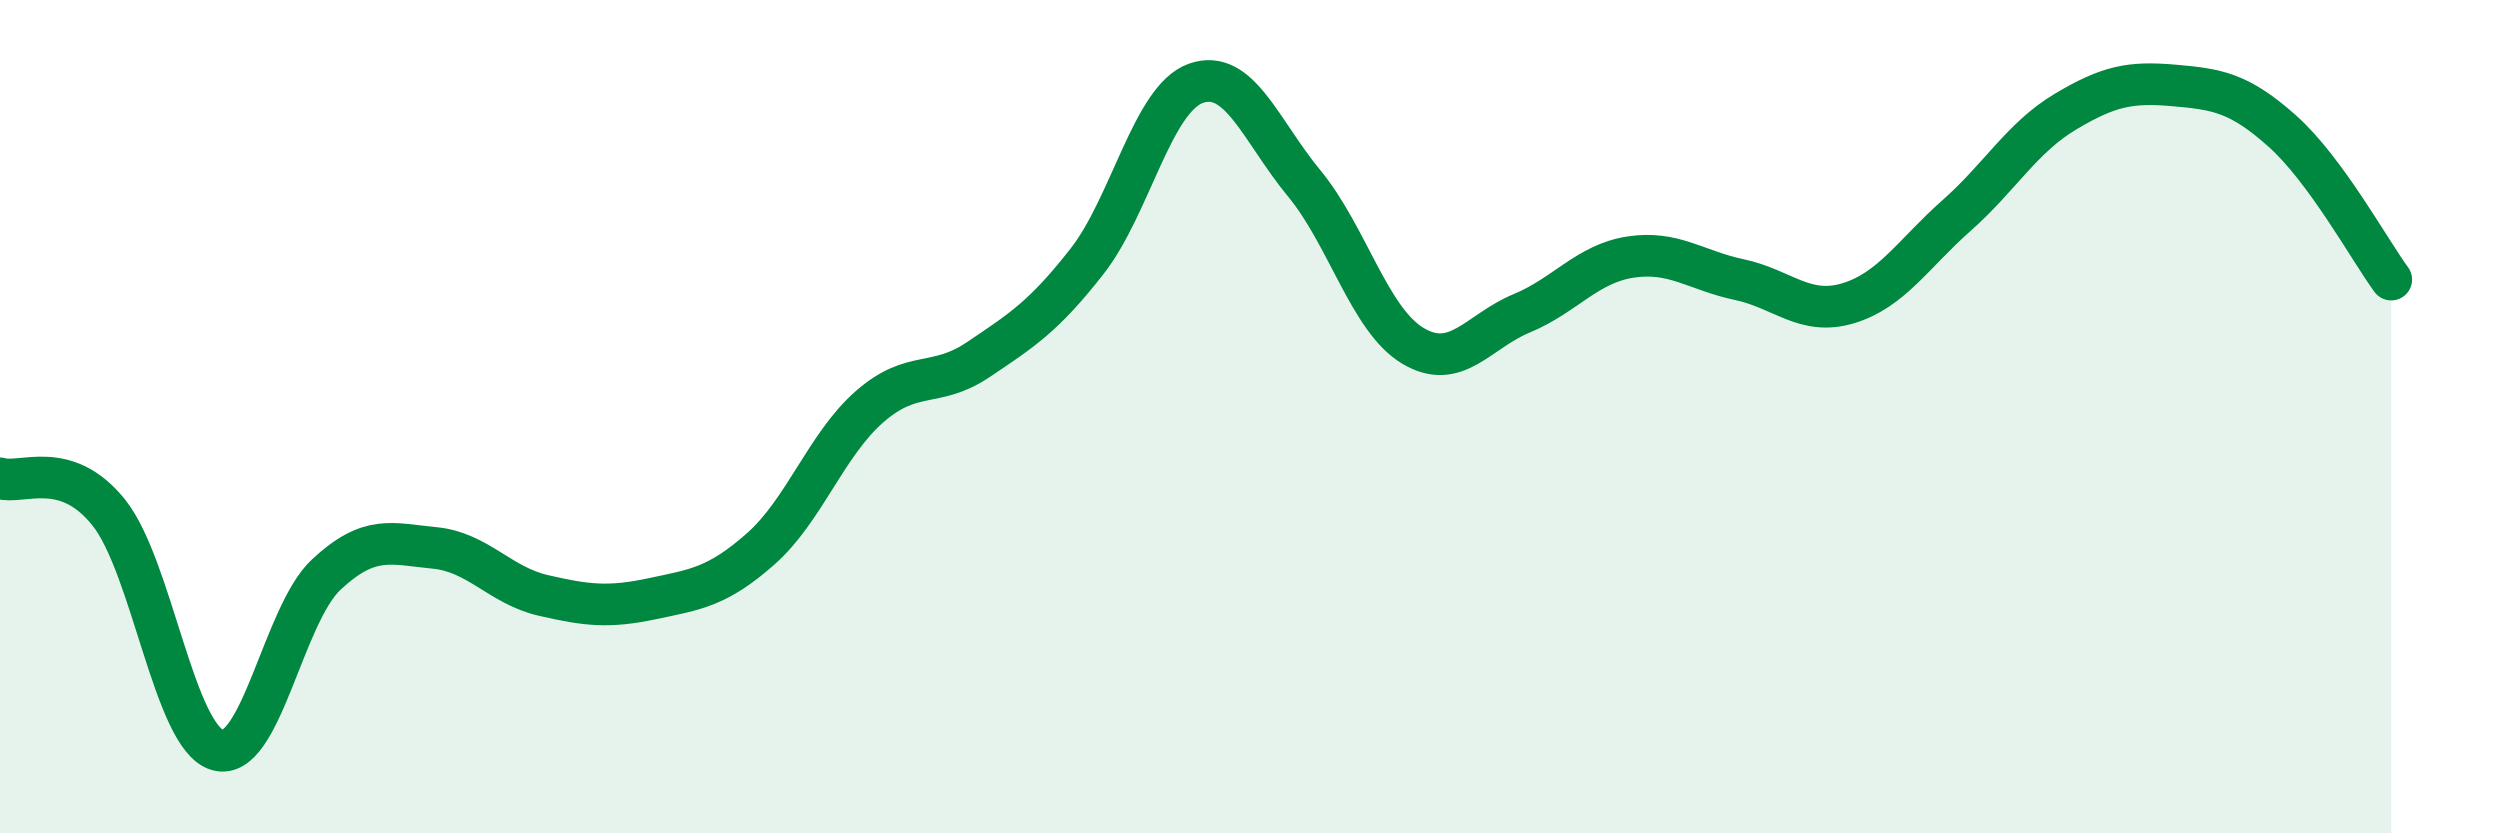
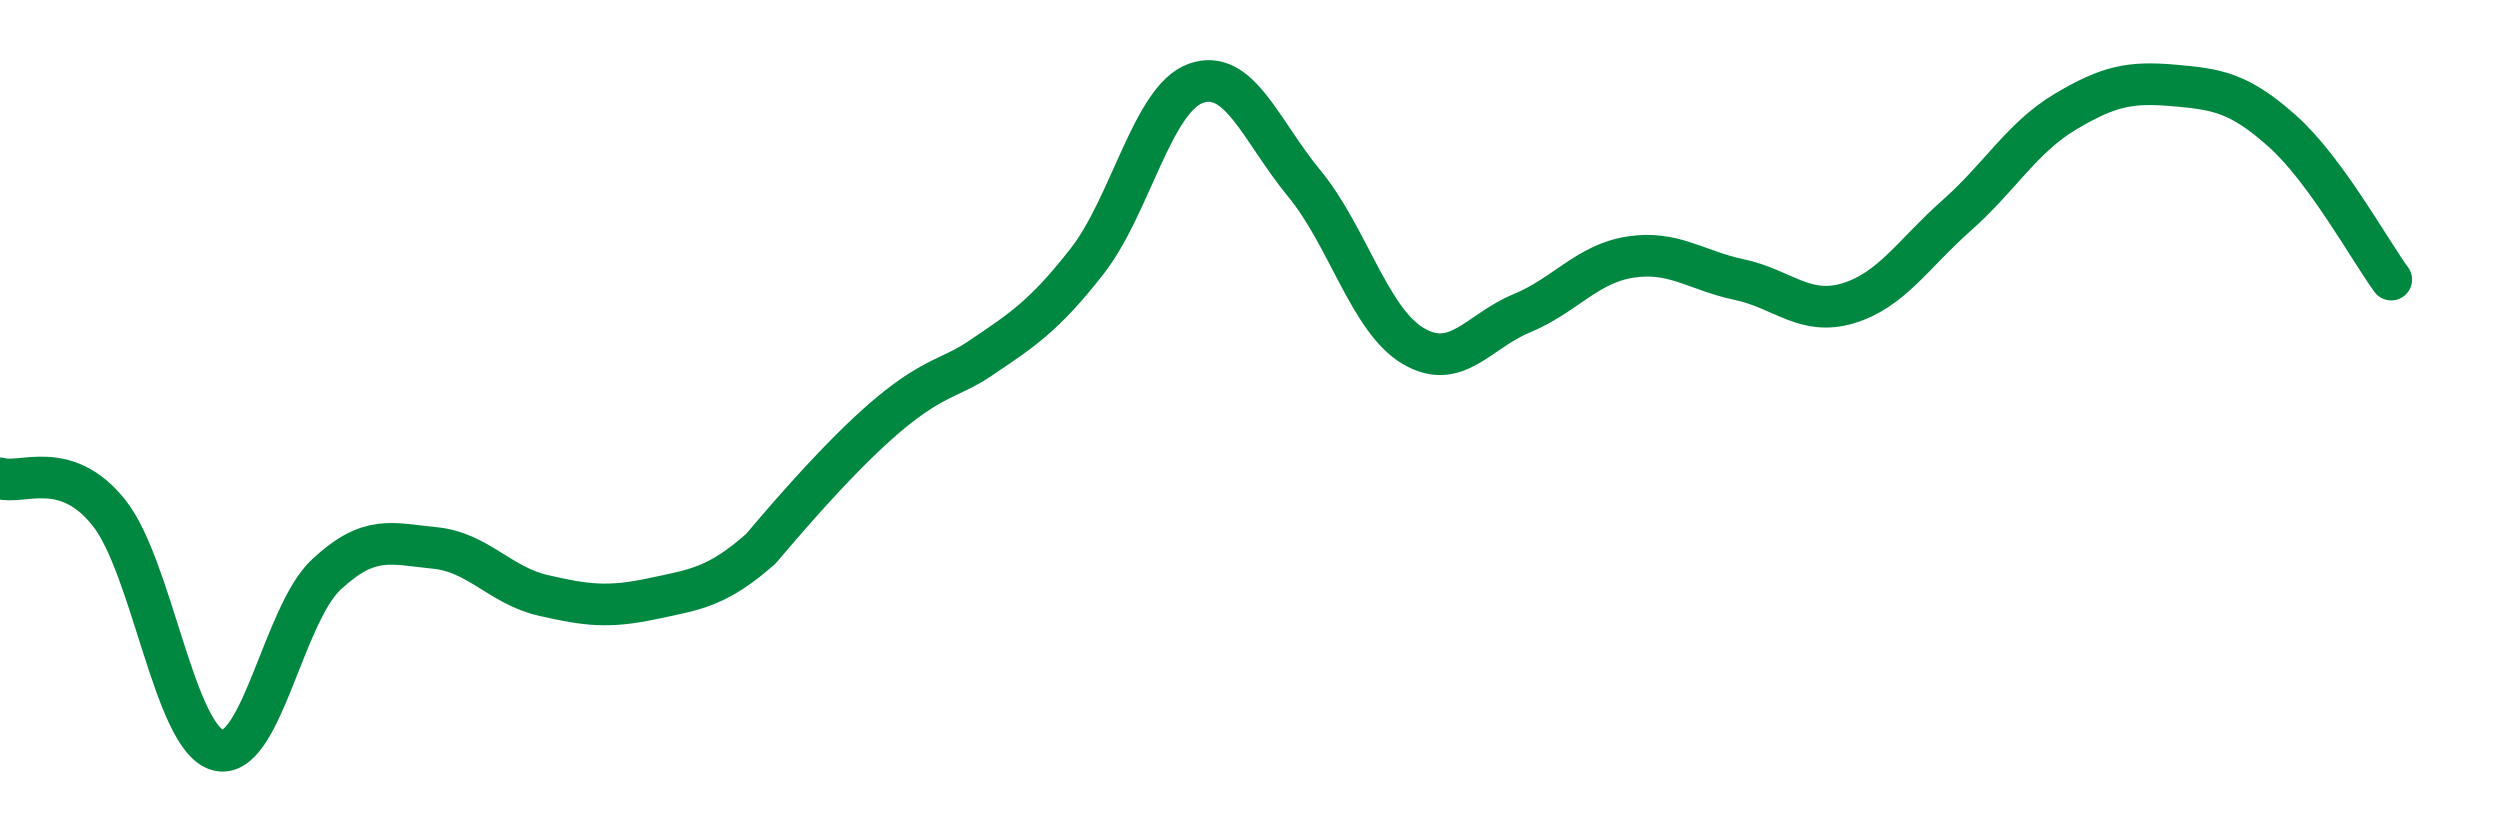
<svg xmlns="http://www.w3.org/2000/svg" width="60" height="20" viewBox="0 0 60 20">
-   <path d="M 0,11.48 C 0.52,11.64 1.57,11 2.61,12.3 C 3.65,13.6 4.18,17.7 5.22,18 C 6.26,18.3 6.79,14.76 7.83,13.79 C 8.87,12.82 9.39,13.05 10.43,13.15 C 11.47,13.25 12,14.05 13.04,14.29 C 14.08,14.53 14.61,14.59 15.65,14.37 C 16.69,14.15 17.22,14.09 18.26,13.17 C 19.3,12.25 19.83,10.67 20.87,9.76 C 21.91,8.85 22.44,9.33 23.48,8.63 C 24.52,7.93 25.05,7.6 26.09,6.27 C 27.13,4.94 27.66,2.37 28.7,2 C 29.74,1.63 30.26,3.14 31.3,4.4 C 32.34,5.66 32.87,7.68 33.91,8.3 C 34.95,8.92 35.48,7.95 36.52,7.52 C 37.56,7.09 38.09,6.33 39.13,6.17 C 40.17,6.01 40.7,6.49 41.74,6.71 C 42.78,6.93 43.31,7.59 44.35,7.28 C 45.39,6.97 45.92,6.09 46.96,5.17 C 48,4.25 48.53,3.3 49.57,2.68 C 50.61,2.06 51.13,1.96 52.17,2.05 C 53.21,2.14 53.74,2.22 54.78,3.15 C 55.82,4.08 56.87,6 57.39,6.71L57.39 20L0 20Z" fill="#008740" opacity="0.1" stroke-linecap="round" stroke-linejoin="round" />
-   <path d="M 0,11.48 C 0.52,11.64 1.57,11 2.61,12.3 C 3.65,13.6 4.18,17.7 5.22,18 C 6.26,18.3 6.79,14.76 7.83,13.79 C 8.87,12.82 9.39,13.05 10.43,13.15 C 11.47,13.25 12,14.05 13.04,14.29 C 14.08,14.53 14.61,14.59 15.65,14.37 C 16.69,14.15 17.22,14.09 18.26,13.17 C 19.3,12.25 19.83,10.67 20.87,9.76 C 21.91,8.85 22.44,9.33 23.48,8.63 C 24.52,7.93 25.05,7.6 26.09,6.27 C 27.13,4.94 27.66,2.37 28.7,2 C 29.74,1.63 30.26,3.14 31.3,4.4 C 32.34,5.66 32.87,7.68 33.91,8.3 C 34.95,8.92 35.48,7.95 36.52,7.52 C 37.56,7.09 38.09,6.33 39.13,6.17 C 40.17,6.01 40.7,6.49 41.74,6.71 C 42.78,6.93 43.31,7.59 44.35,7.28 C 45.39,6.97 45.92,6.09 46.96,5.17 C 48,4.25 48.53,3.3 49.57,2.68 C 50.61,2.06 51.13,1.96 52.17,2.05 C 53.21,2.14 53.74,2.22 54.78,3.15 C 55.82,4.08 56.87,6 57.39,6.71" stroke="#008740" stroke-width="1" fill="none" stroke-linecap="round" stroke-linejoin="round" />
+   <path d="M 0,11.48 C 0.52,11.64 1.57,11 2.61,12.3 C 3.65,13.6 4.18,17.7 5.22,18 C 6.26,18.3 6.79,14.76 7.83,13.79 C 8.87,12.82 9.39,13.05 10.43,13.15 C 11.47,13.25 12,14.05 13.04,14.29 C 14.08,14.53 14.61,14.59 15.65,14.37 C 16.69,14.15 17.22,14.09 18.26,13.17 C 21.91,8.85 22.44,9.33 23.48,8.63 C 24.52,7.93 25.05,7.6 26.09,6.27 C 27.13,4.94 27.66,2.37 28.7,2 C 29.74,1.63 30.26,3.14 31.3,4.4 C 32.34,5.66 32.87,7.68 33.91,8.3 C 34.95,8.92 35.48,7.95 36.52,7.52 C 37.56,7.09 38.09,6.33 39.13,6.17 C 40.17,6.01 40.7,6.49 41.74,6.71 C 42.78,6.93 43.31,7.59 44.35,7.28 C 45.39,6.97 45.92,6.09 46.96,5.17 C 48,4.25 48.53,3.3 49.57,2.68 C 50.61,2.06 51.13,1.96 52.17,2.05 C 53.21,2.14 53.74,2.22 54.78,3.15 C 55.82,4.08 56.87,6 57.39,6.71" stroke="#008740" stroke-width="1" fill="none" stroke-linecap="round" stroke-linejoin="round" />
</svg>